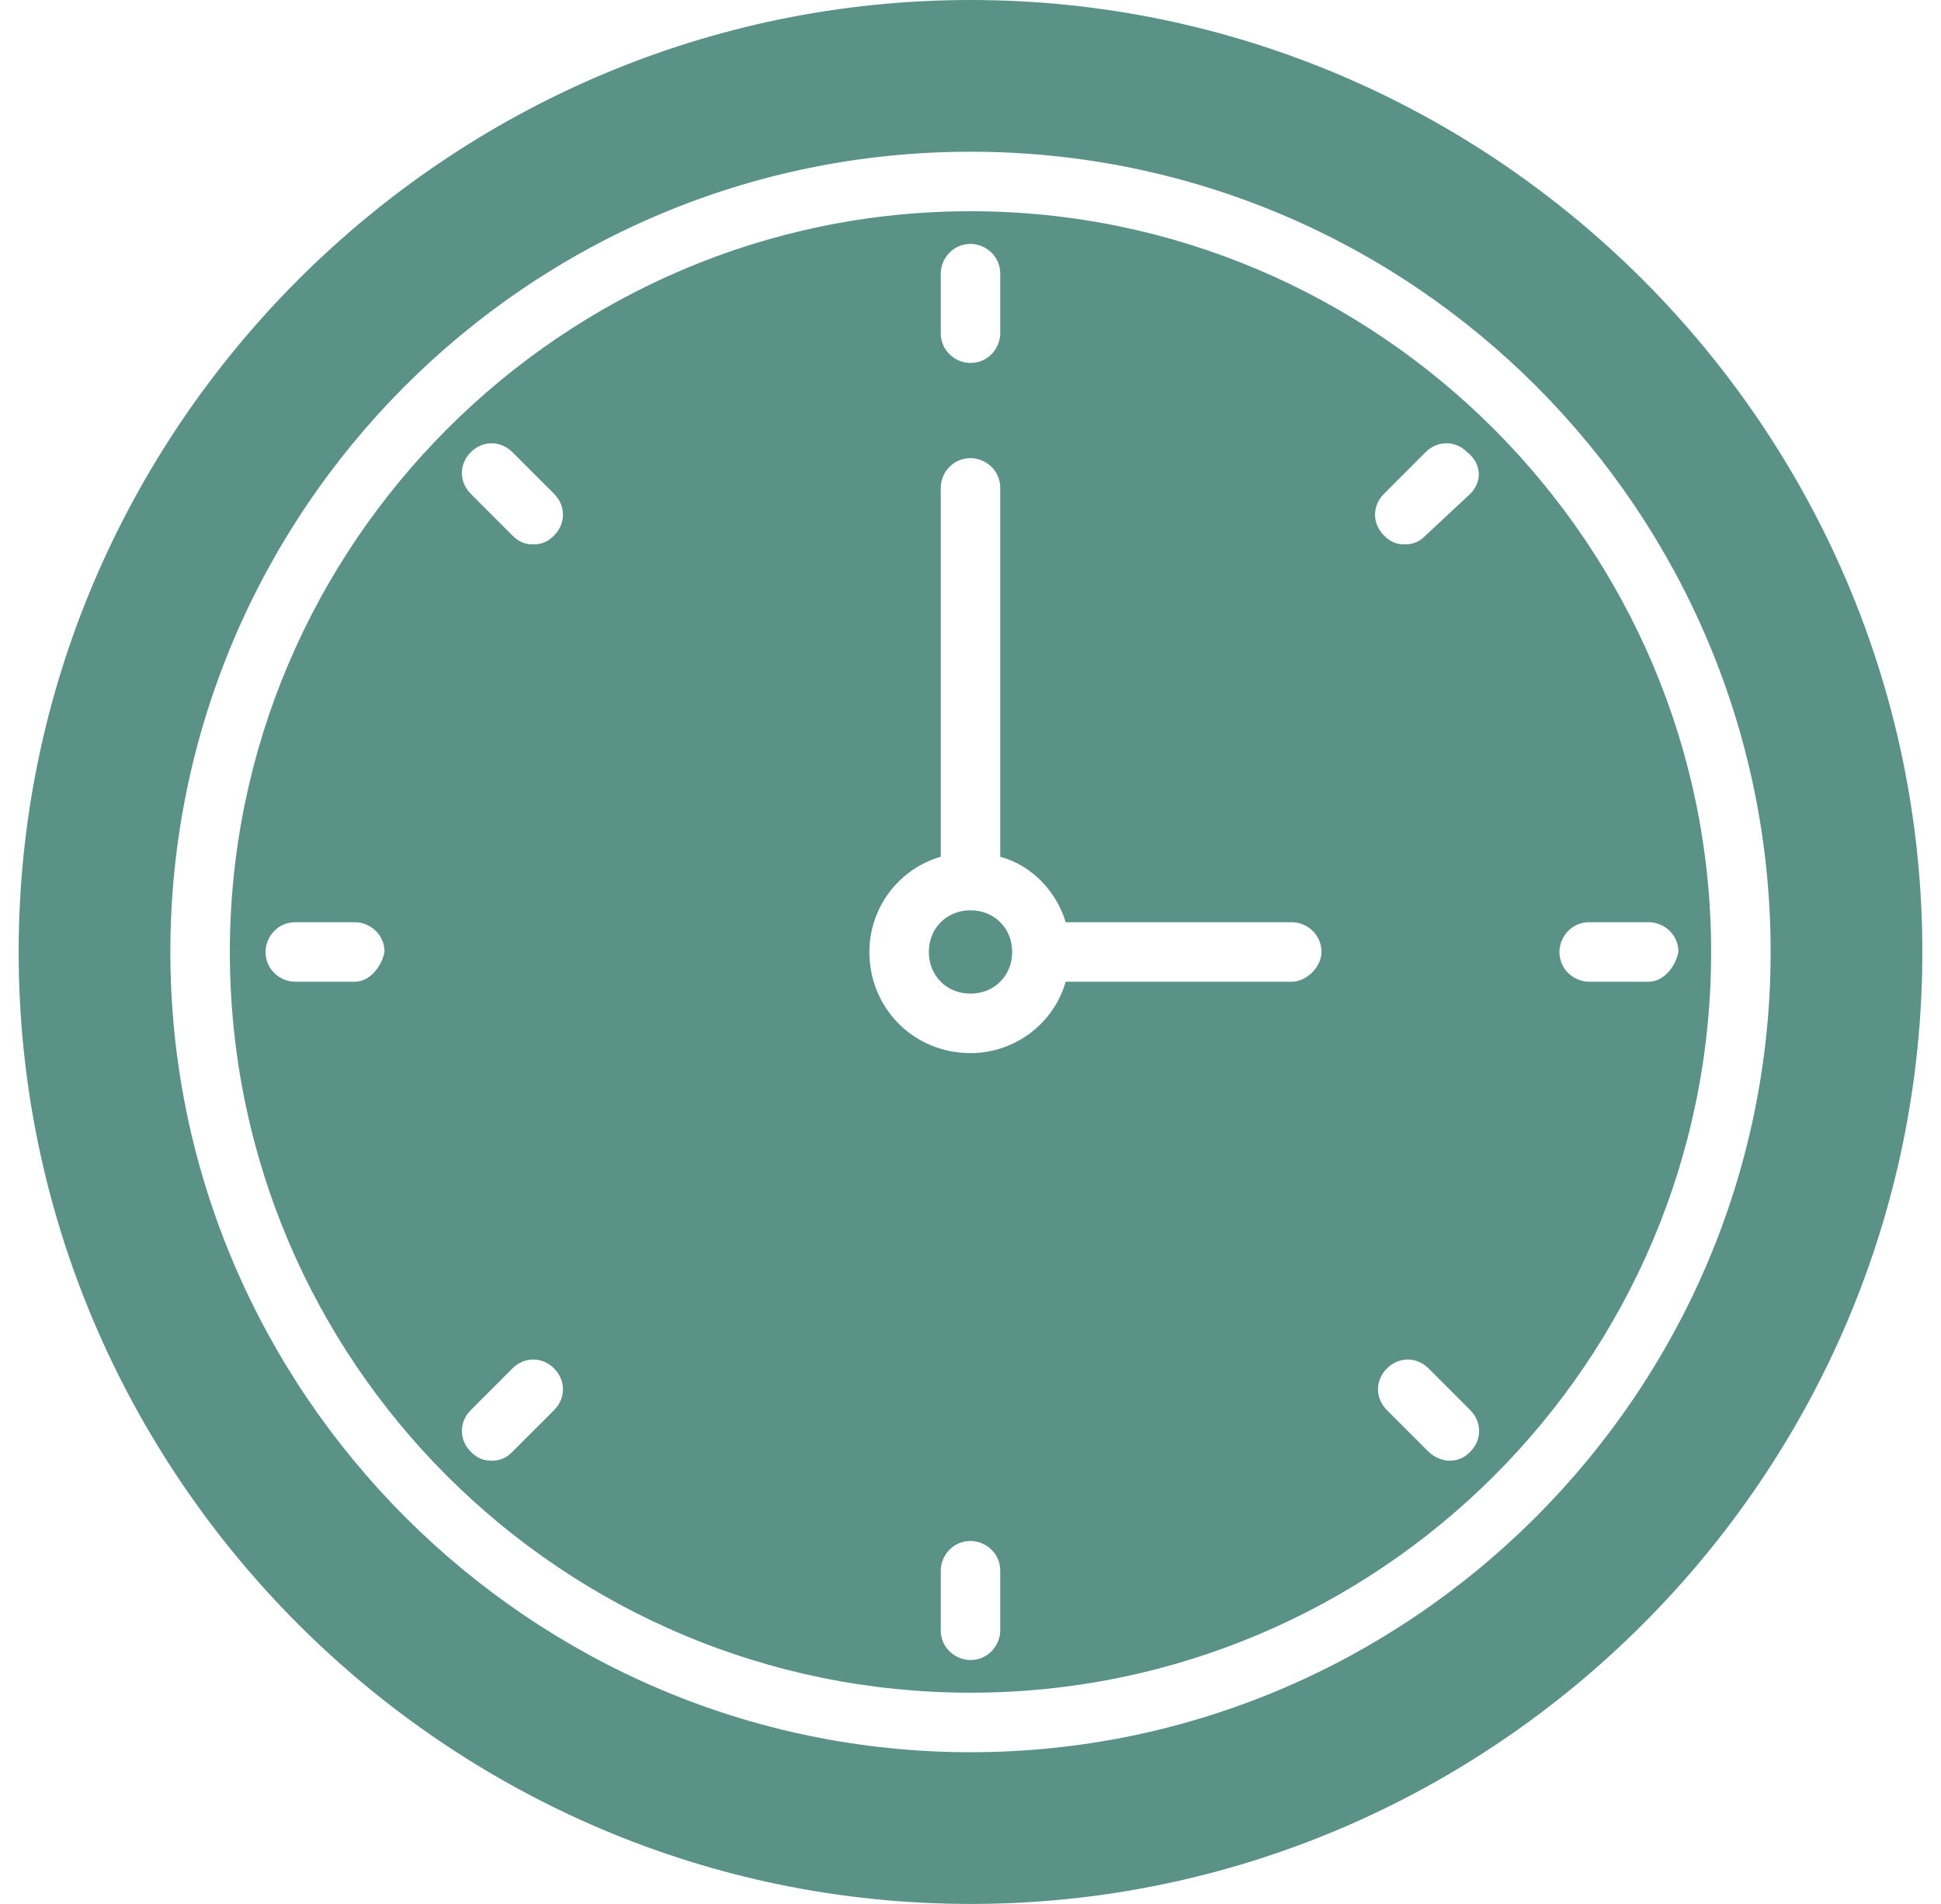
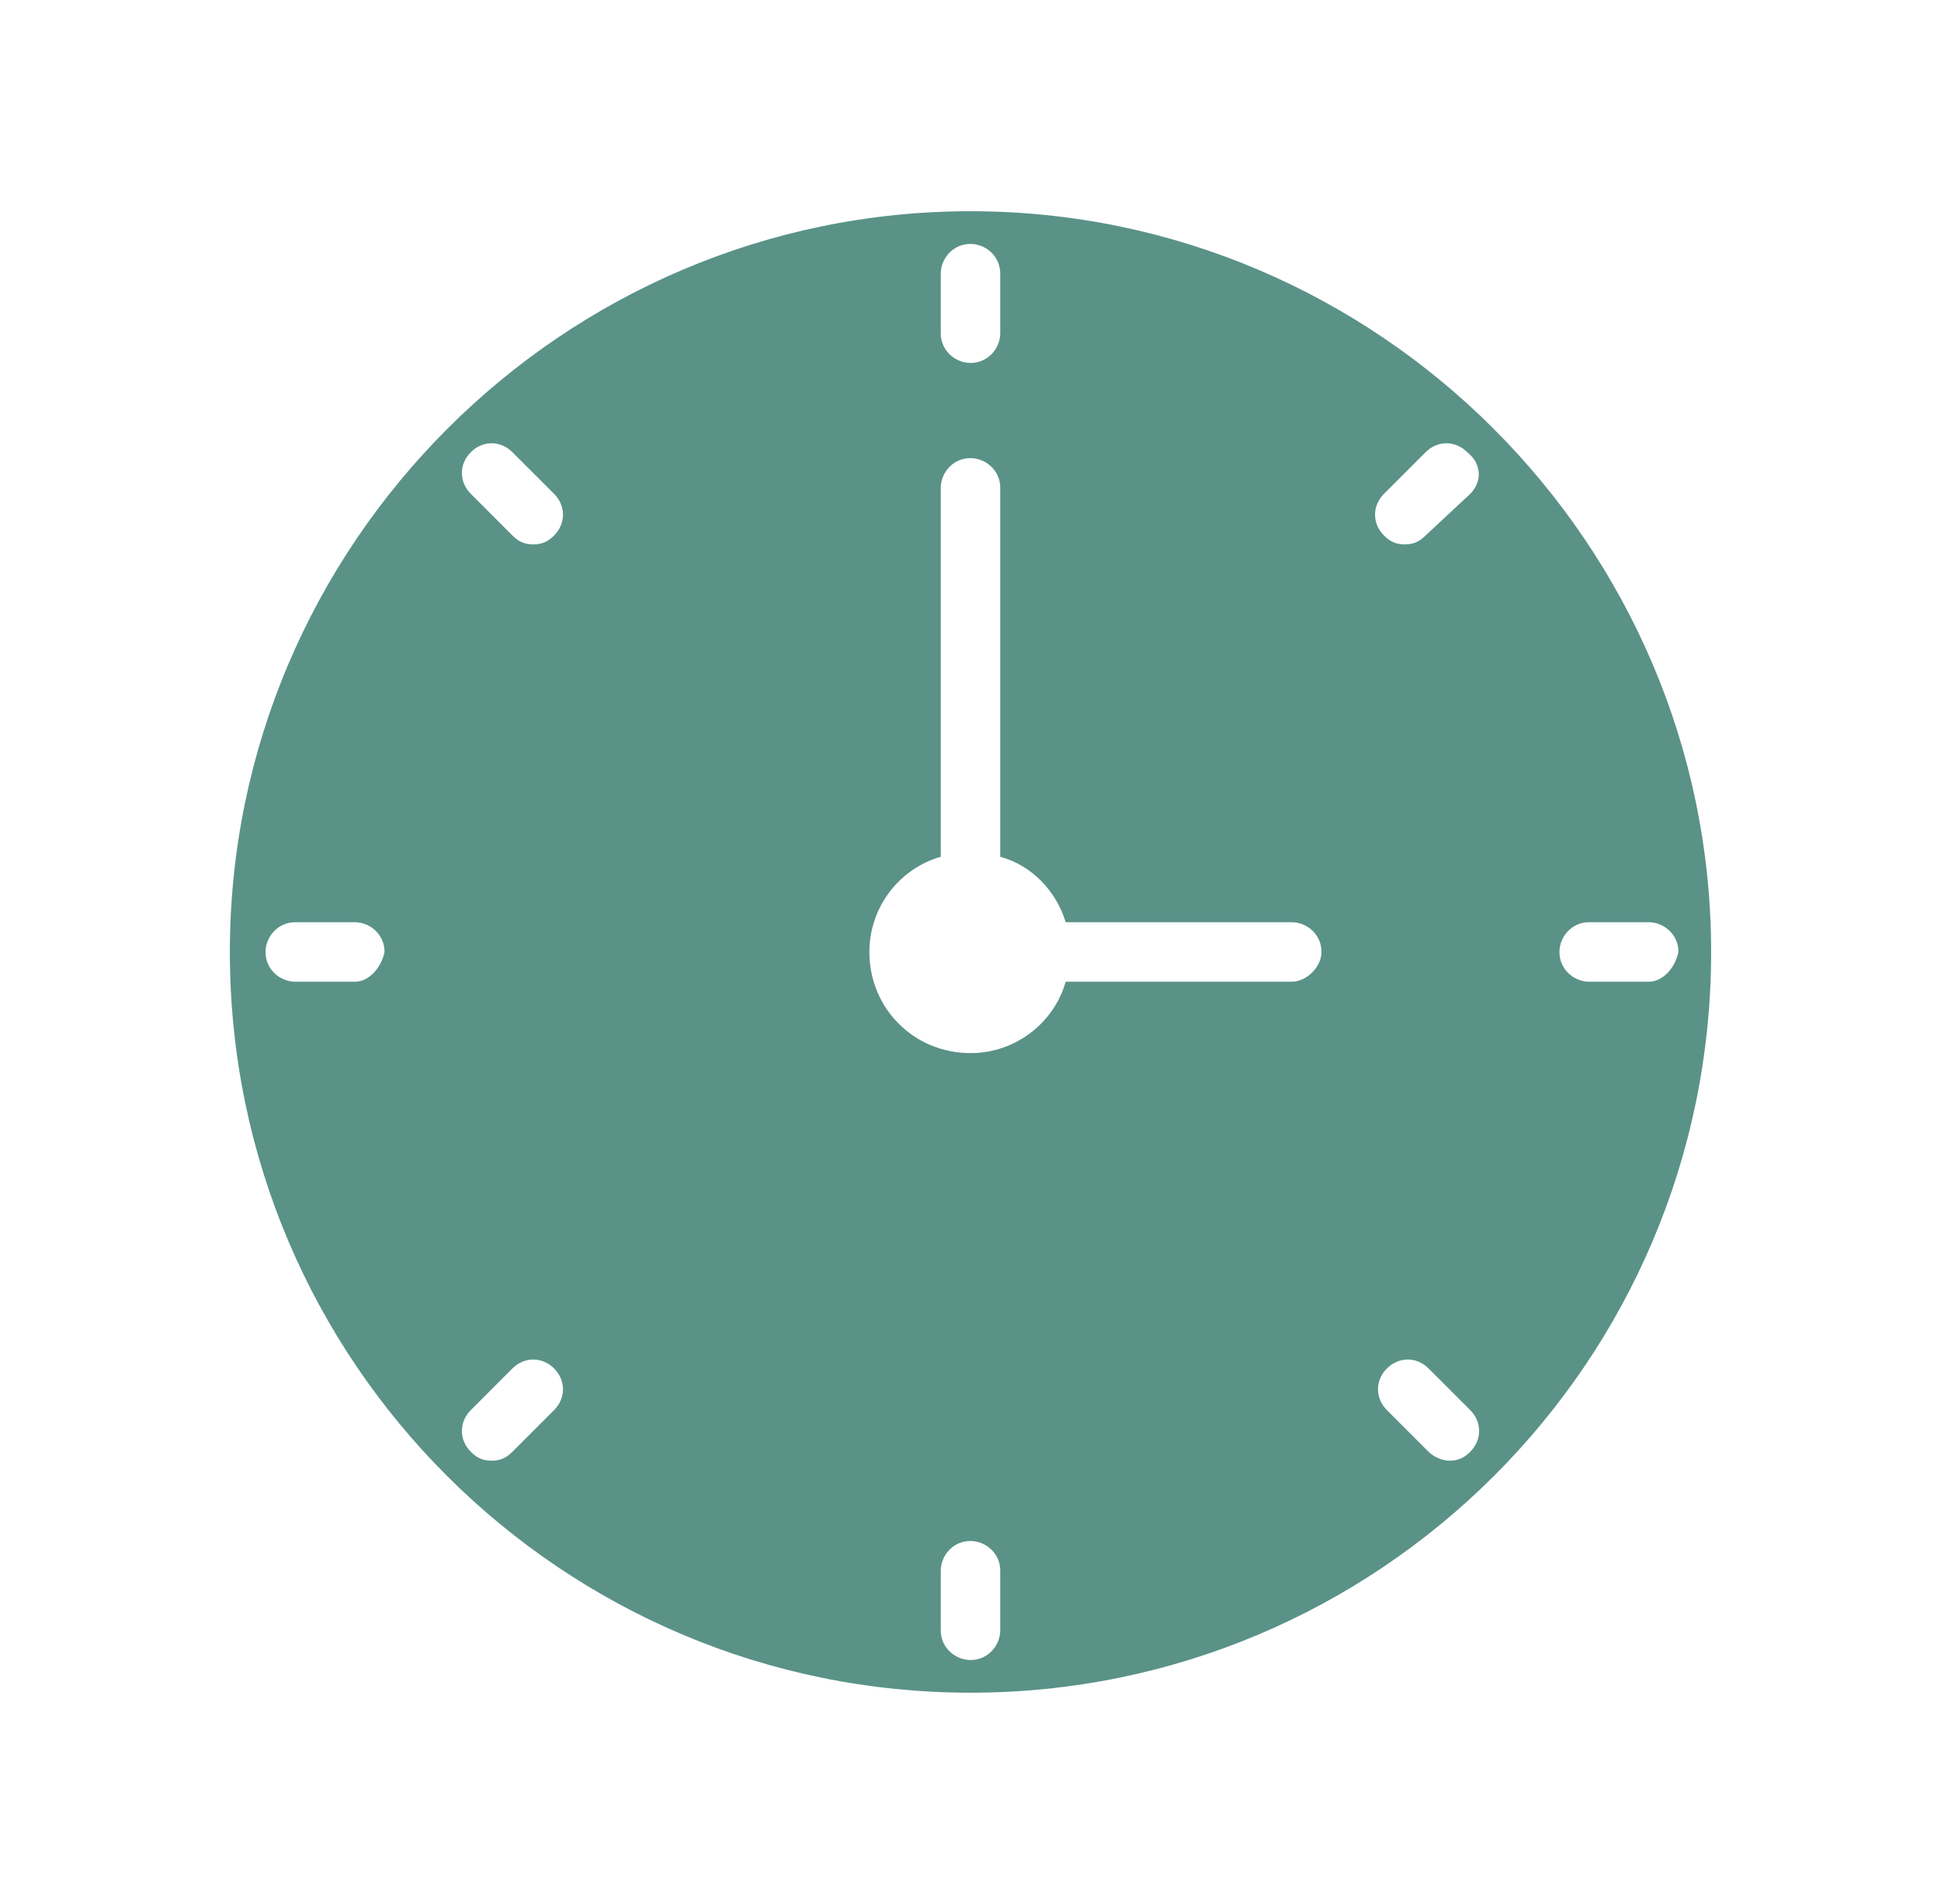
<svg xmlns="http://www.w3.org/2000/svg" width="52" height="51" viewBox="0 0 52 51" fill="none">
  <g clip-path="url(#clip0_22_455)">
-     <path d="M26 0C11.975 0 0.5 11.475 0.5 25.5C0.5 39.525 11.975 51 26 51C40.025 51 51.5 39.525 51.5 25.5C51.5 11.475 40.025 0 26 0ZM26 46.936C14.206 46.936 4.564 37.294 4.564 25.5C4.564 13.706 14.127 4.064 26 4.064C37.873 4.064 47.436 13.706 47.436 25.5C47.436 37.294 37.794 46.936 26 46.936Z" fill="#3C7E72" fill-opacity="0.84" />
    <path d="M26 5.658C15.083 5.658 6.158 14.583 6.158 25.5C6.158 36.497 15.083 45.342 26 45.342C36.917 45.342 45.842 36.497 45.842 25.5C45.842 14.583 36.917 5.658 26 5.658ZM9.505 26.297H7.911C7.513 26.297 7.114 25.978 7.114 25.5C7.114 25.102 7.433 24.703 7.911 24.703H9.505C9.903 24.703 10.302 25.022 10.302 25.5C10.222 25.898 9.903 26.297 9.505 26.297ZM25.203 7.331C25.203 6.933 25.522 6.534 26 6.534C26.398 6.534 26.797 6.853 26.797 7.331V8.925C26.797 9.323 26.478 9.722 26 9.722C25.602 9.722 25.203 9.403 25.203 8.925V7.331ZM14.844 37.772L13.728 38.888C13.569 39.047 13.409 39.127 13.17 39.127C12.931 39.127 12.772 39.047 12.613 38.888C12.294 38.569 12.294 38.091 12.613 37.772L13.728 36.656C14.047 36.337 14.525 36.337 14.844 36.656C15.162 36.975 15.162 37.453 14.844 37.772ZM14.844 14.344C14.684 14.503 14.525 14.583 14.286 14.583C14.047 14.583 13.887 14.503 13.728 14.344L12.613 13.228C12.294 12.909 12.294 12.431 12.613 12.113C12.931 11.794 13.409 11.794 13.728 12.113L14.844 13.228C15.162 13.547 15.162 14.025 14.844 14.344ZM26.797 43.669C26.797 44.067 26.478 44.466 26 44.466C25.602 44.466 25.203 44.147 25.203 43.669V42.075C25.203 41.677 25.522 41.278 26 41.278C26.398 41.278 26.797 41.597 26.797 42.075V43.669ZM34.606 26.297H28.55C28.231 27.413 27.195 28.209 26 28.209C24.486 28.209 23.291 27.014 23.291 25.5C23.291 24.305 24.087 23.269 25.203 22.95V13.069C25.203 12.67 25.522 12.272 26 12.272C26.398 12.272 26.797 12.591 26.797 13.069V22.95C27.674 23.189 28.311 23.906 28.55 24.703H34.606C35.005 24.703 35.403 25.022 35.403 25.5C35.403 25.898 35.005 26.297 34.606 26.297ZM39.388 38.888C39.228 39.047 39.069 39.127 38.83 39.127C38.67 39.127 38.431 39.047 38.272 38.888L37.156 37.772C36.837 37.453 36.837 36.975 37.156 36.656C37.475 36.337 37.953 36.337 38.272 36.656L39.388 37.772C39.706 38.091 39.706 38.569 39.388 38.888ZM39.388 13.228L38.192 14.344C38.033 14.503 37.873 14.583 37.634 14.583C37.395 14.583 37.236 14.503 37.077 14.344C36.758 14.025 36.758 13.547 37.077 13.228L38.192 12.113C38.511 11.794 38.989 11.794 39.308 12.113C39.706 12.431 39.706 12.909 39.388 13.228ZM44.169 26.297H42.575C42.177 26.297 41.778 25.978 41.778 25.5C41.778 25.102 42.097 24.703 42.575 24.703H44.169C44.567 24.703 44.966 25.022 44.966 25.5C44.886 25.898 44.567 26.297 44.169 26.297Z" fill="#3C7E72" fill-opacity="0.84" />
-     <path d="M26 24.384C25.363 24.384 24.884 24.863 24.884 25.5C24.884 26.137 25.363 26.616 26 26.616C26.637 26.616 27.116 26.137 27.116 25.5C27.116 24.863 26.637 24.384 26 24.384Z" fill="#3C7E72" fill-opacity="0.84" />
  </g>
  <defs>
    <clipPath id="clip0_22_455">
      <rect width="51" height="51" fill="white" transform="translate(0.5)" />
    </clipPath>
  </defs>
</svg>